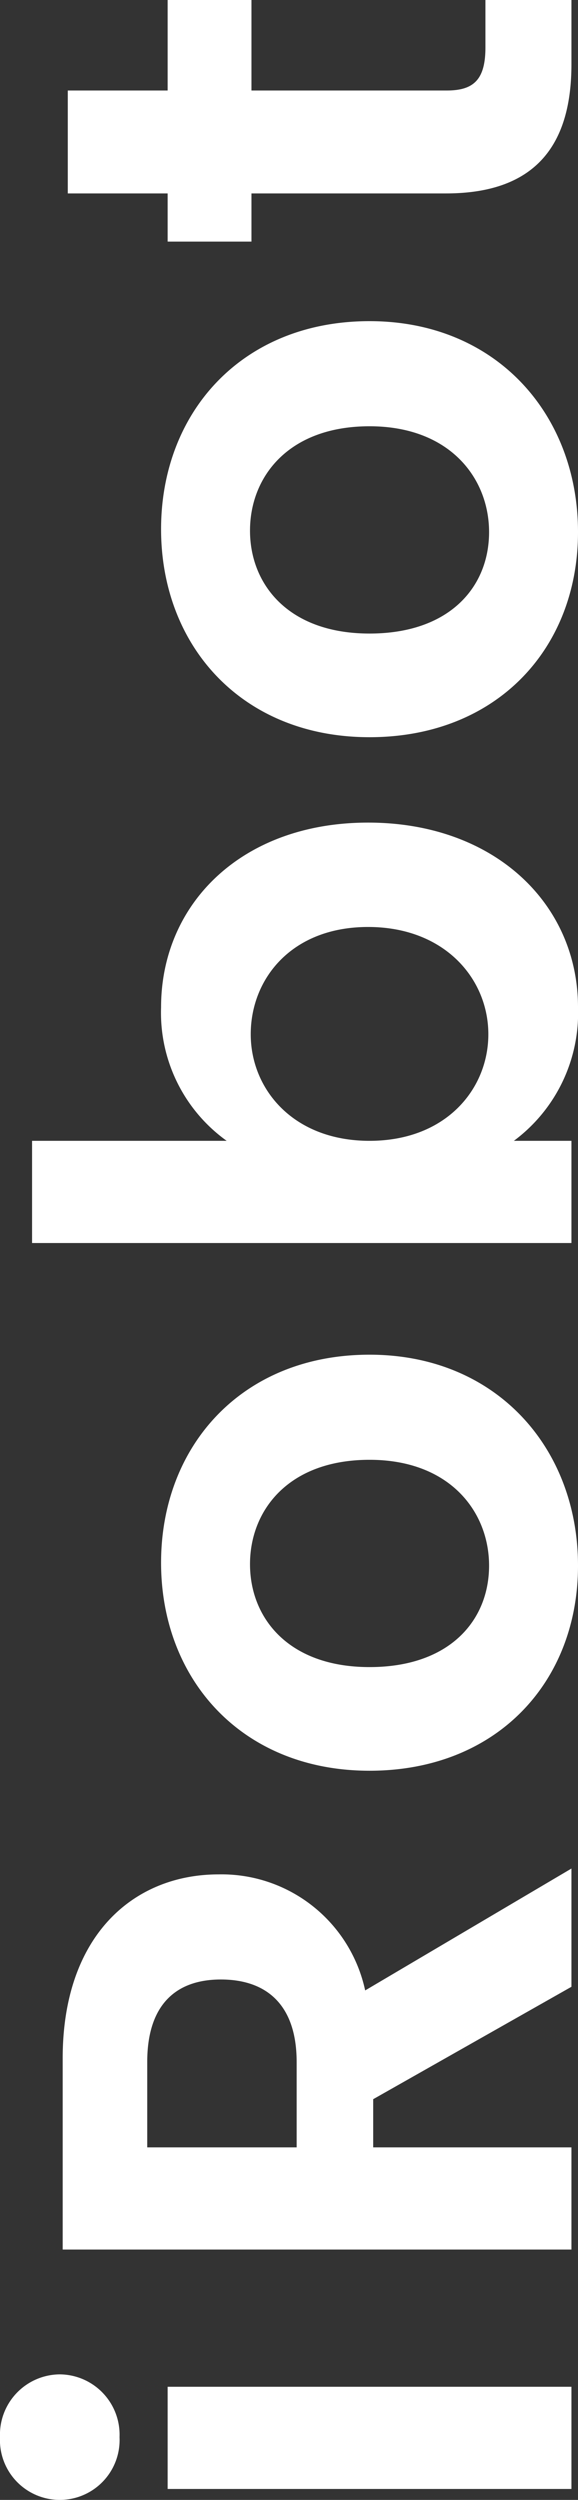
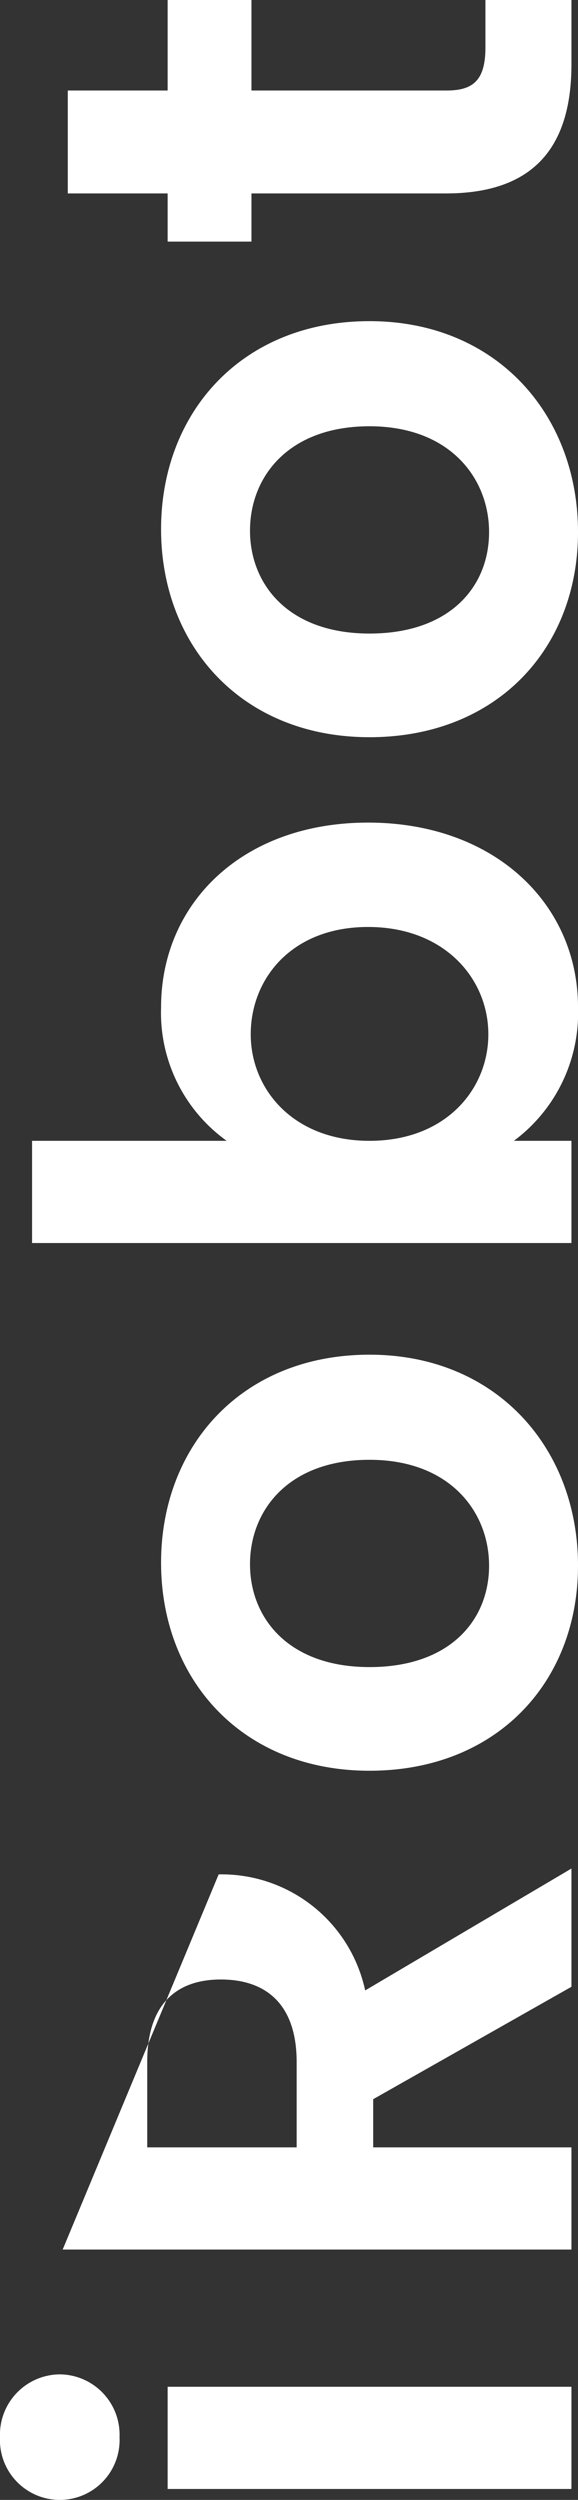
<svg xmlns="http://www.w3.org/2000/svg" width="31.72" height="137" viewBox="0 0 31.72 137">
  <rect x="0" y="0" width="31.72" height="137" fill="#333333" stroke="none" />
-   <path id="iRobot-tiitel" d="M2.76,0h5.6V-22.16H2.76ZM5.6-24.8a3.308,3.308,0,0,0,3.44-3.28A3.308,3.308,0,0,0,5.6-31.36a3.284,3.284,0,0,0-3.44,3.28A3.284,3.284,0,0,0,5.6-24.8Zm25.08,5.56c0,2.52-1.4,4.16-4.52,4.16H21.48v-8.2h4.68C29.28-23.28,30.68-21.72,30.68-19.24Zm-14.8-8.68V0h5.6V-10.88h2.64L30.28,0h6.48L30.08-11.32a8.062,8.062,0,0,0,6.36-8.04c0-4.68-3.36-8.56-10.08-8.56ZM64.92-11.08c0-7-5-11.44-11.4-11.44s-11.4,4.44-11.4,11.44C42.12-4.12,46.96.36,53.36.36,59.8.36,64.92-4.12,64.92-11.08Zm-17.12,0c0-4.44,2.68-6.56,5.64-6.56s5.72,2.12,5.72,6.56c0,4.4-2.84,6.56-5.8,6.56C50.36-4.52,47.8-6.68,47.8-11.08Zm28.84-7.84V-29.6h-5.6V0h5.6V-3.16A8.725,8.725,0,0,0,83.96.36c5.68,0,10.12-4.6,10.12-11.52S89.64-22.52,83.96-22.52A8.635,8.635,0,0,0,76.64-18.92Zm11.72,7.76c0,4.2-2.84,6.6-5.88,6.6-3,0-5.84-2.32-5.84-6.52s2.84-6.52,5.84-6.52C85.52-17.6,88.36-15.36,88.36-11.16Zm33.2.08c0-7-5-11.44-11.4-11.44s-11.4,4.44-11.4,11.44C98.76-4.12,103.6.36,110,.36,116.44.36,121.56-4.12,121.56-11.08Zm-17.12,0c0-4.44,2.68-6.56,5.64-6.56s5.72,2.12,5.72,6.56c0,4.4-2.84,6.56-5.8,6.56C107-4.52,104.44-6.68,104.44-11.08Zm24.12,4.2c0,5.08,2.84,6.88,7.08,6.88h3.52V-4.72h-2.6c-1.76,0-2.36-.64-2.36-2.12V-17.56h4.96v-4.6H134.2v-5.48h-5.64v5.48h-2.64v4.6h2.64Z" transform="translate(31.36 139.16) rotate(-90)" fill="#fff" />
+   <path id="iRobot-tiitel" d="M2.76,0h5.6V-22.16H2.76ZM5.6-24.8a3.308,3.308,0,0,0,3.44-3.28A3.308,3.308,0,0,0,5.6-31.36a3.284,3.284,0,0,0-3.44,3.28A3.284,3.284,0,0,0,5.6-24.8Zm25.08,5.56c0,2.52-1.4,4.16-4.52,4.16H21.48v-8.2h4.68C29.28-23.28,30.68-21.72,30.68-19.24Zm-14.8-8.68V0h5.6V-10.88h2.64L30.28,0h6.48L30.08-11.32a8.062,8.062,0,0,0,6.36-8.04ZM64.92-11.08c0-7-5-11.44-11.4-11.44s-11.4,4.44-11.4,11.44C42.12-4.12,46.96.36,53.36.36,59.8.36,64.92-4.12,64.92-11.08Zm-17.12,0c0-4.44,2.68-6.56,5.64-6.56s5.72,2.12,5.72,6.56c0,4.4-2.84,6.56-5.8,6.56C50.36-4.52,47.8-6.68,47.8-11.08Zm28.84-7.84V-29.6h-5.6V0h5.6V-3.16A8.725,8.725,0,0,0,83.96.36c5.68,0,10.12-4.6,10.12-11.52S89.64-22.52,83.96-22.52A8.635,8.635,0,0,0,76.64-18.92Zm11.72,7.76c0,4.2-2.84,6.6-5.88,6.6-3,0-5.84-2.32-5.84-6.52s2.84-6.52,5.84-6.52C85.52-17.6,88.36-15.36,88.36-11.16Zm33.2.08c0-7-5-11.44-11.4-11.44s-11.4,4.44-11.4,11.44C98.76-4.12,103.6.36,110,.36,116.44.36,121.56-4.12,121.56-11.08Zm-17.12,0c0-4.44,2.68-6.56,5.64-6.56s5.72,2.12,5.72,6.56c0,4.4-2.84,6.56-5.8,6.56C107-4.52,104.44-6.68,104.44-11.08Zm24.12,4.2c0,5.08,2.84,6.88,7.08,6.88h3.52V-4.72h-2.6c-1.76,0-2.36-.64-2.36-2.12V-17.56h4.96v-4.6H134.2v-5.48h-5.64v5.48h-2.64v4.6h2.64Z" transform="translate(31.36 139.16) rotate(-90)" fill="#fff" />
</svg>